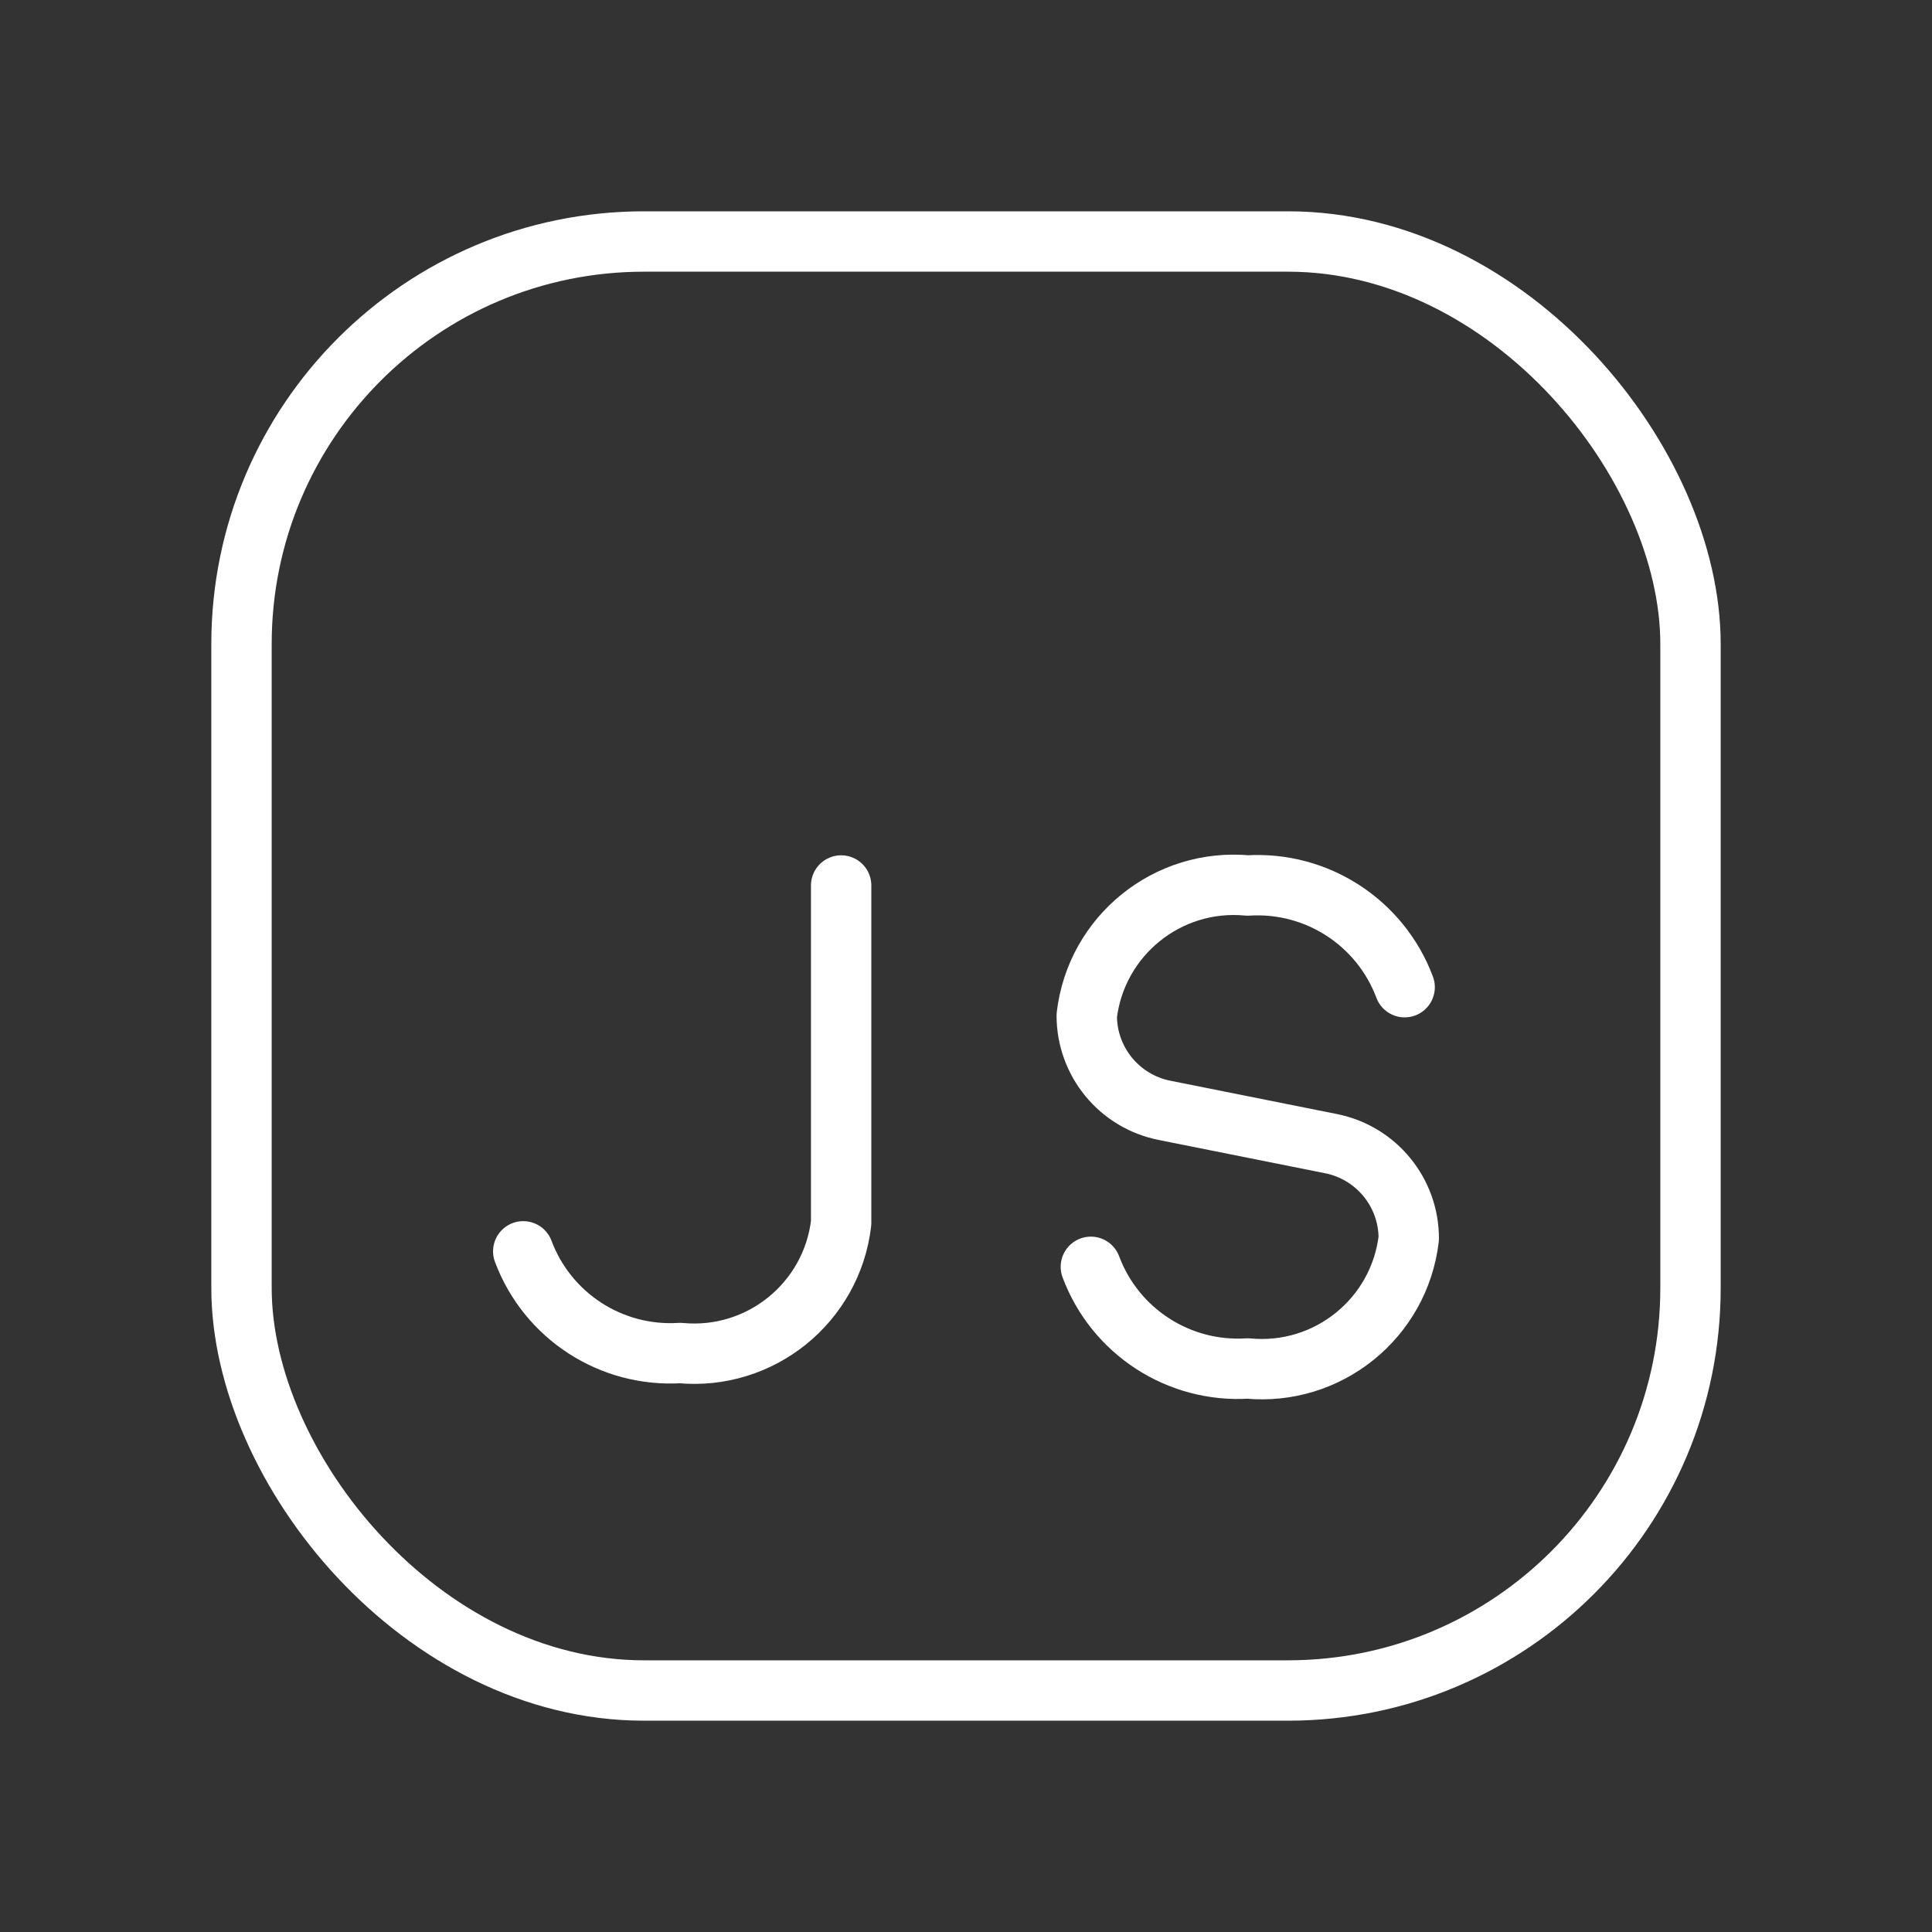
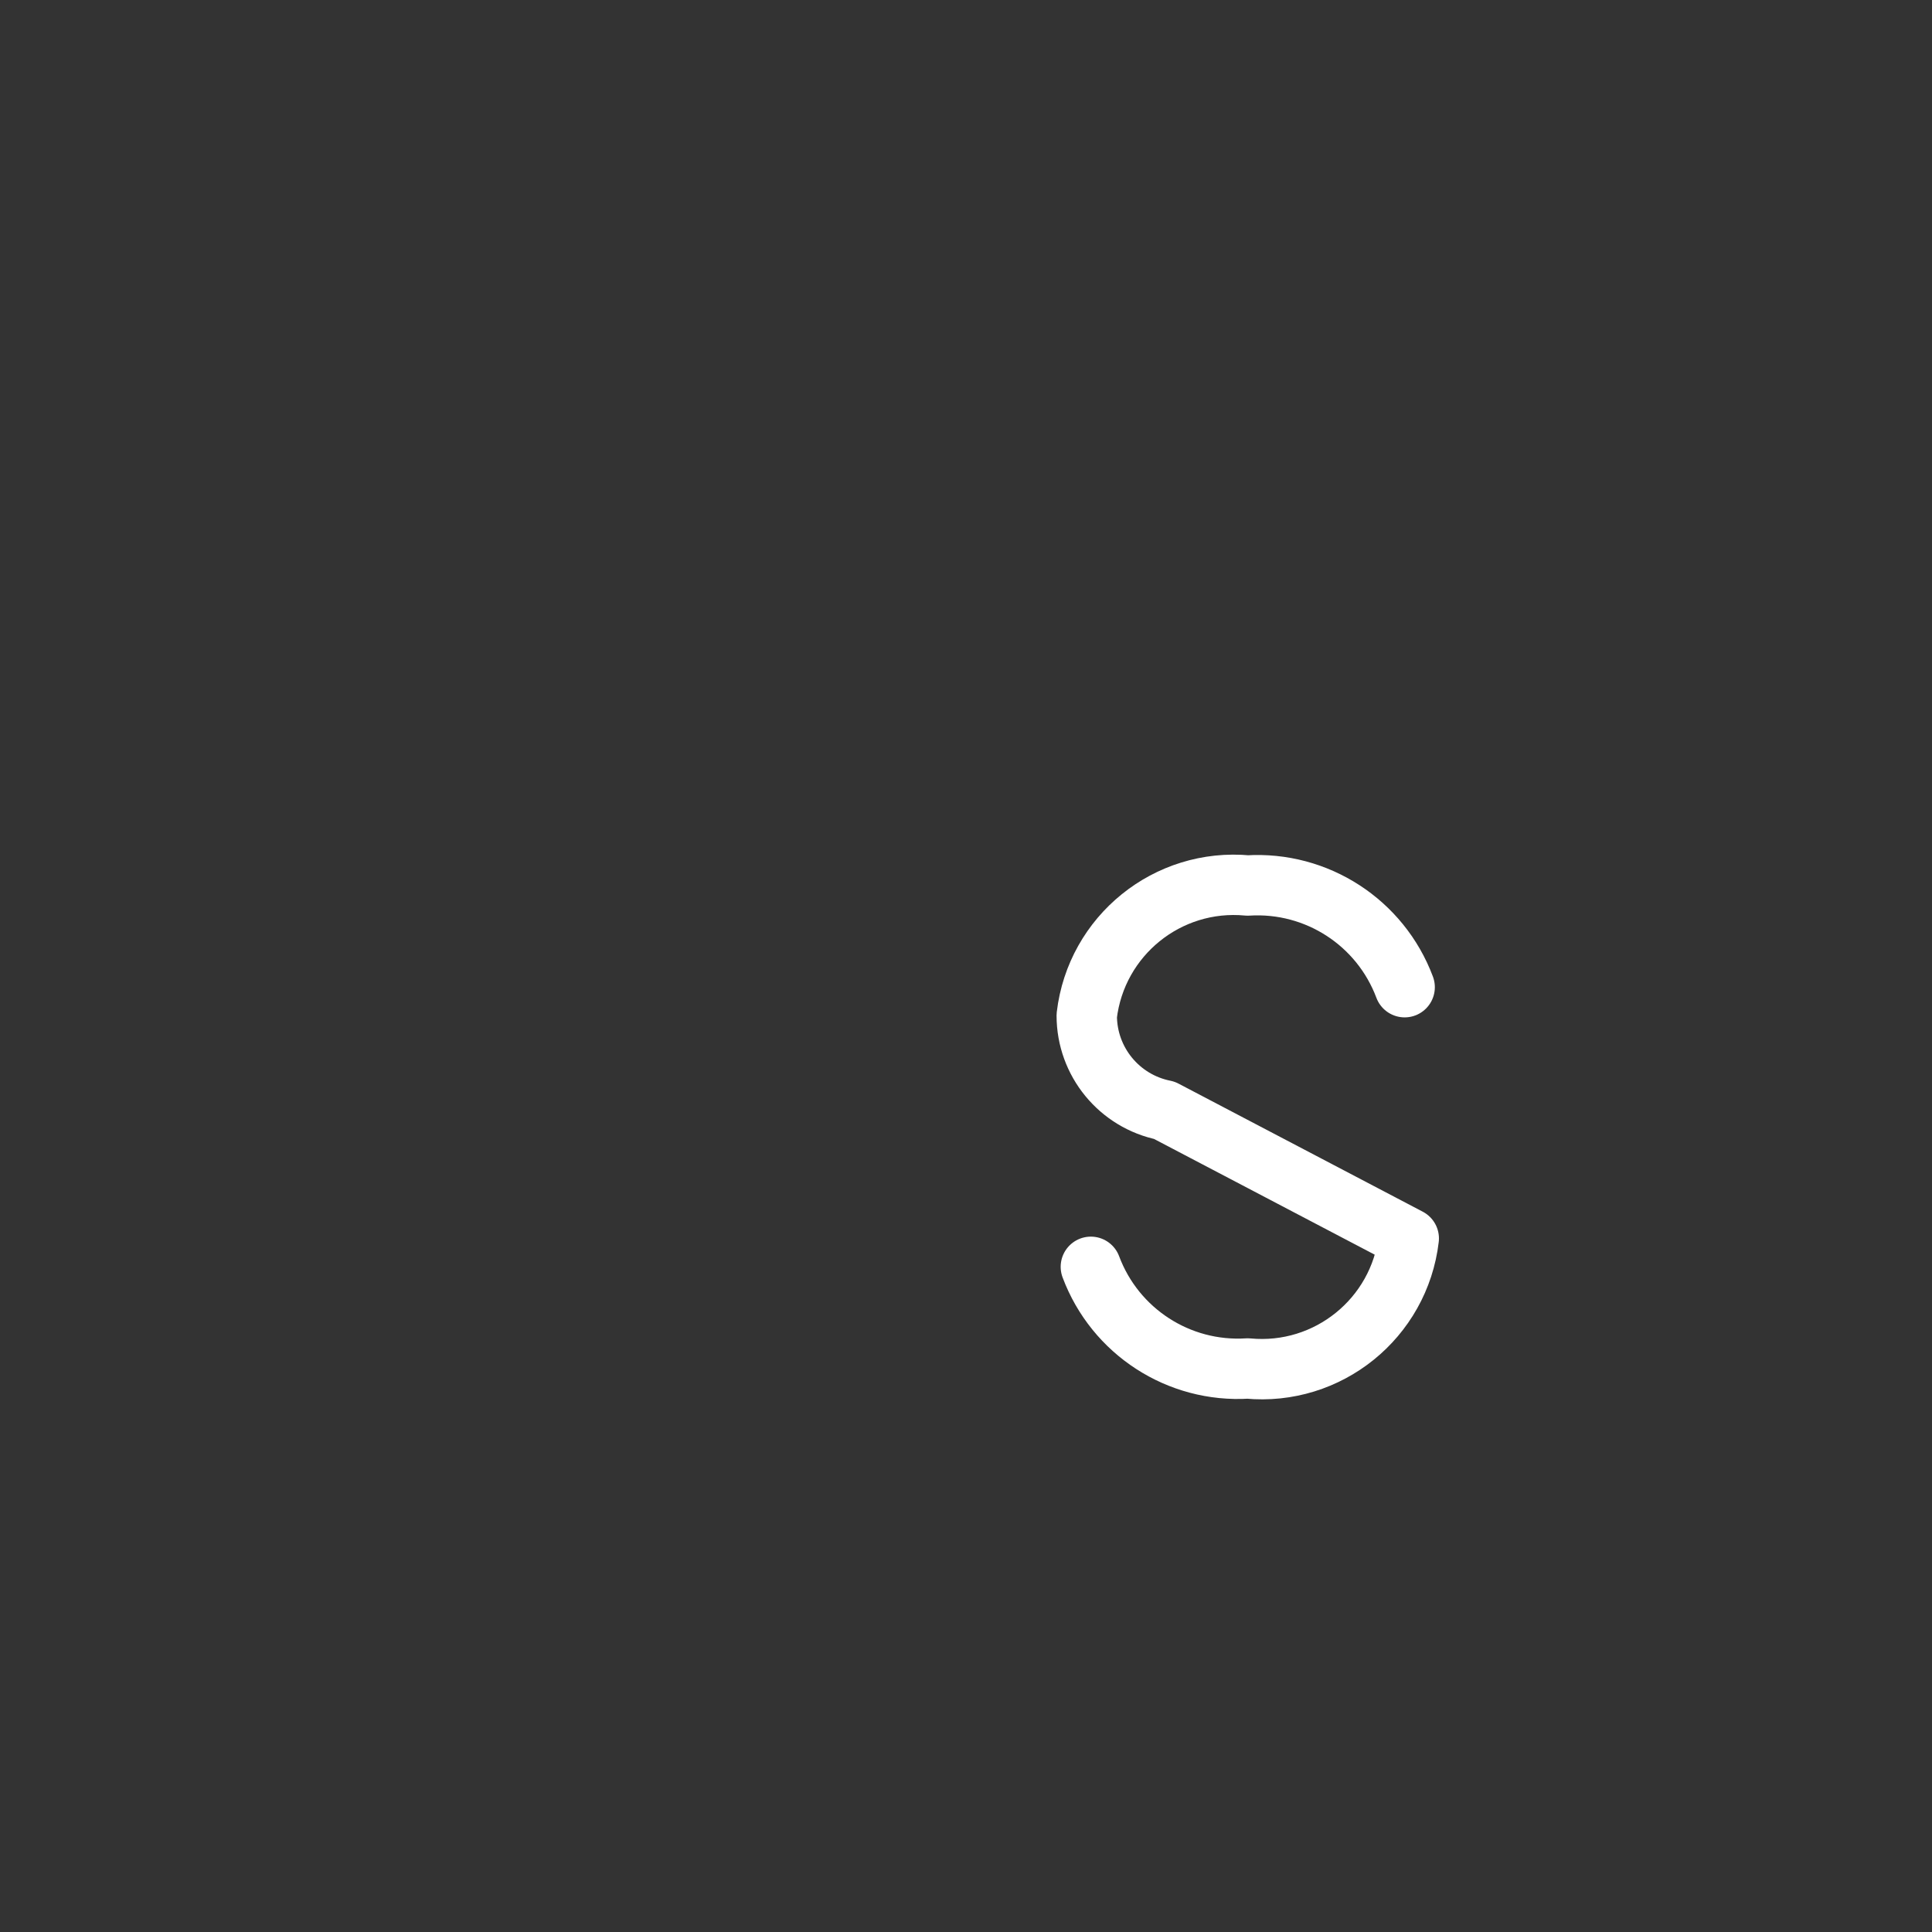
<svg xmlns="http://www.w3.org/2000/svg" width="64" height="64" viewBox="0 0 64 64" fill="none">
  <rect x="0" y="0" width="64" height="64" fill="#333333" stroke="none" />
  <g id="Group">
-     <path id="Path" d="M36.136 41.965C36.938 44.109 39.048 45.477 41.333 45.333C43.987 45.585 46.355 43.672 46.667 41.025C46.667 39.498 45.589 38.184 44.093 37.885L38.574 36.781C37.077 36.482 36 35.168 36 33.642C36.312 30.995 38.68 29.082 41.333 29.333C43.618 29.19 45.728 30.558 46.531 32.702" stroke="white" stroke-width="2" stroke-linecap="round" stroke-linejoin="round" />
-     <path id="Path_2" d="M17.333 41.452C18.136 43.597 20.246 44.964 22.531 44.821C25.184 45.073 27.553 43.159 27.864 40.512V29.333" stroke="white" stroke-width="2" stroke-linecap="round" stroke-linejoin="round" />
-     <rect id="Rectangle" x="8" y="8" width="48" height="48" rx="13.333" stroke="white" stroke-width="2" stroke-linecap="round" stroke-linejoin="round" />
+     <path id="Path" d="M36.136 41.965C36.938 44.109 39.048 45.477 41.333 45.333C43.987 45.585 46.355 43.672 46.667 41.025L38.574 36.781C37.077 36.482 36 35.168 36 33.642C36.312 30.995 38.68 29.082 41.333 29.333C43.618 29.19 45.728 30.558 46.531 32.702" stroke="white" stroke-width="2" stroke-linecap="round" stroke-linejoin="round" />
  </g>
</svg>